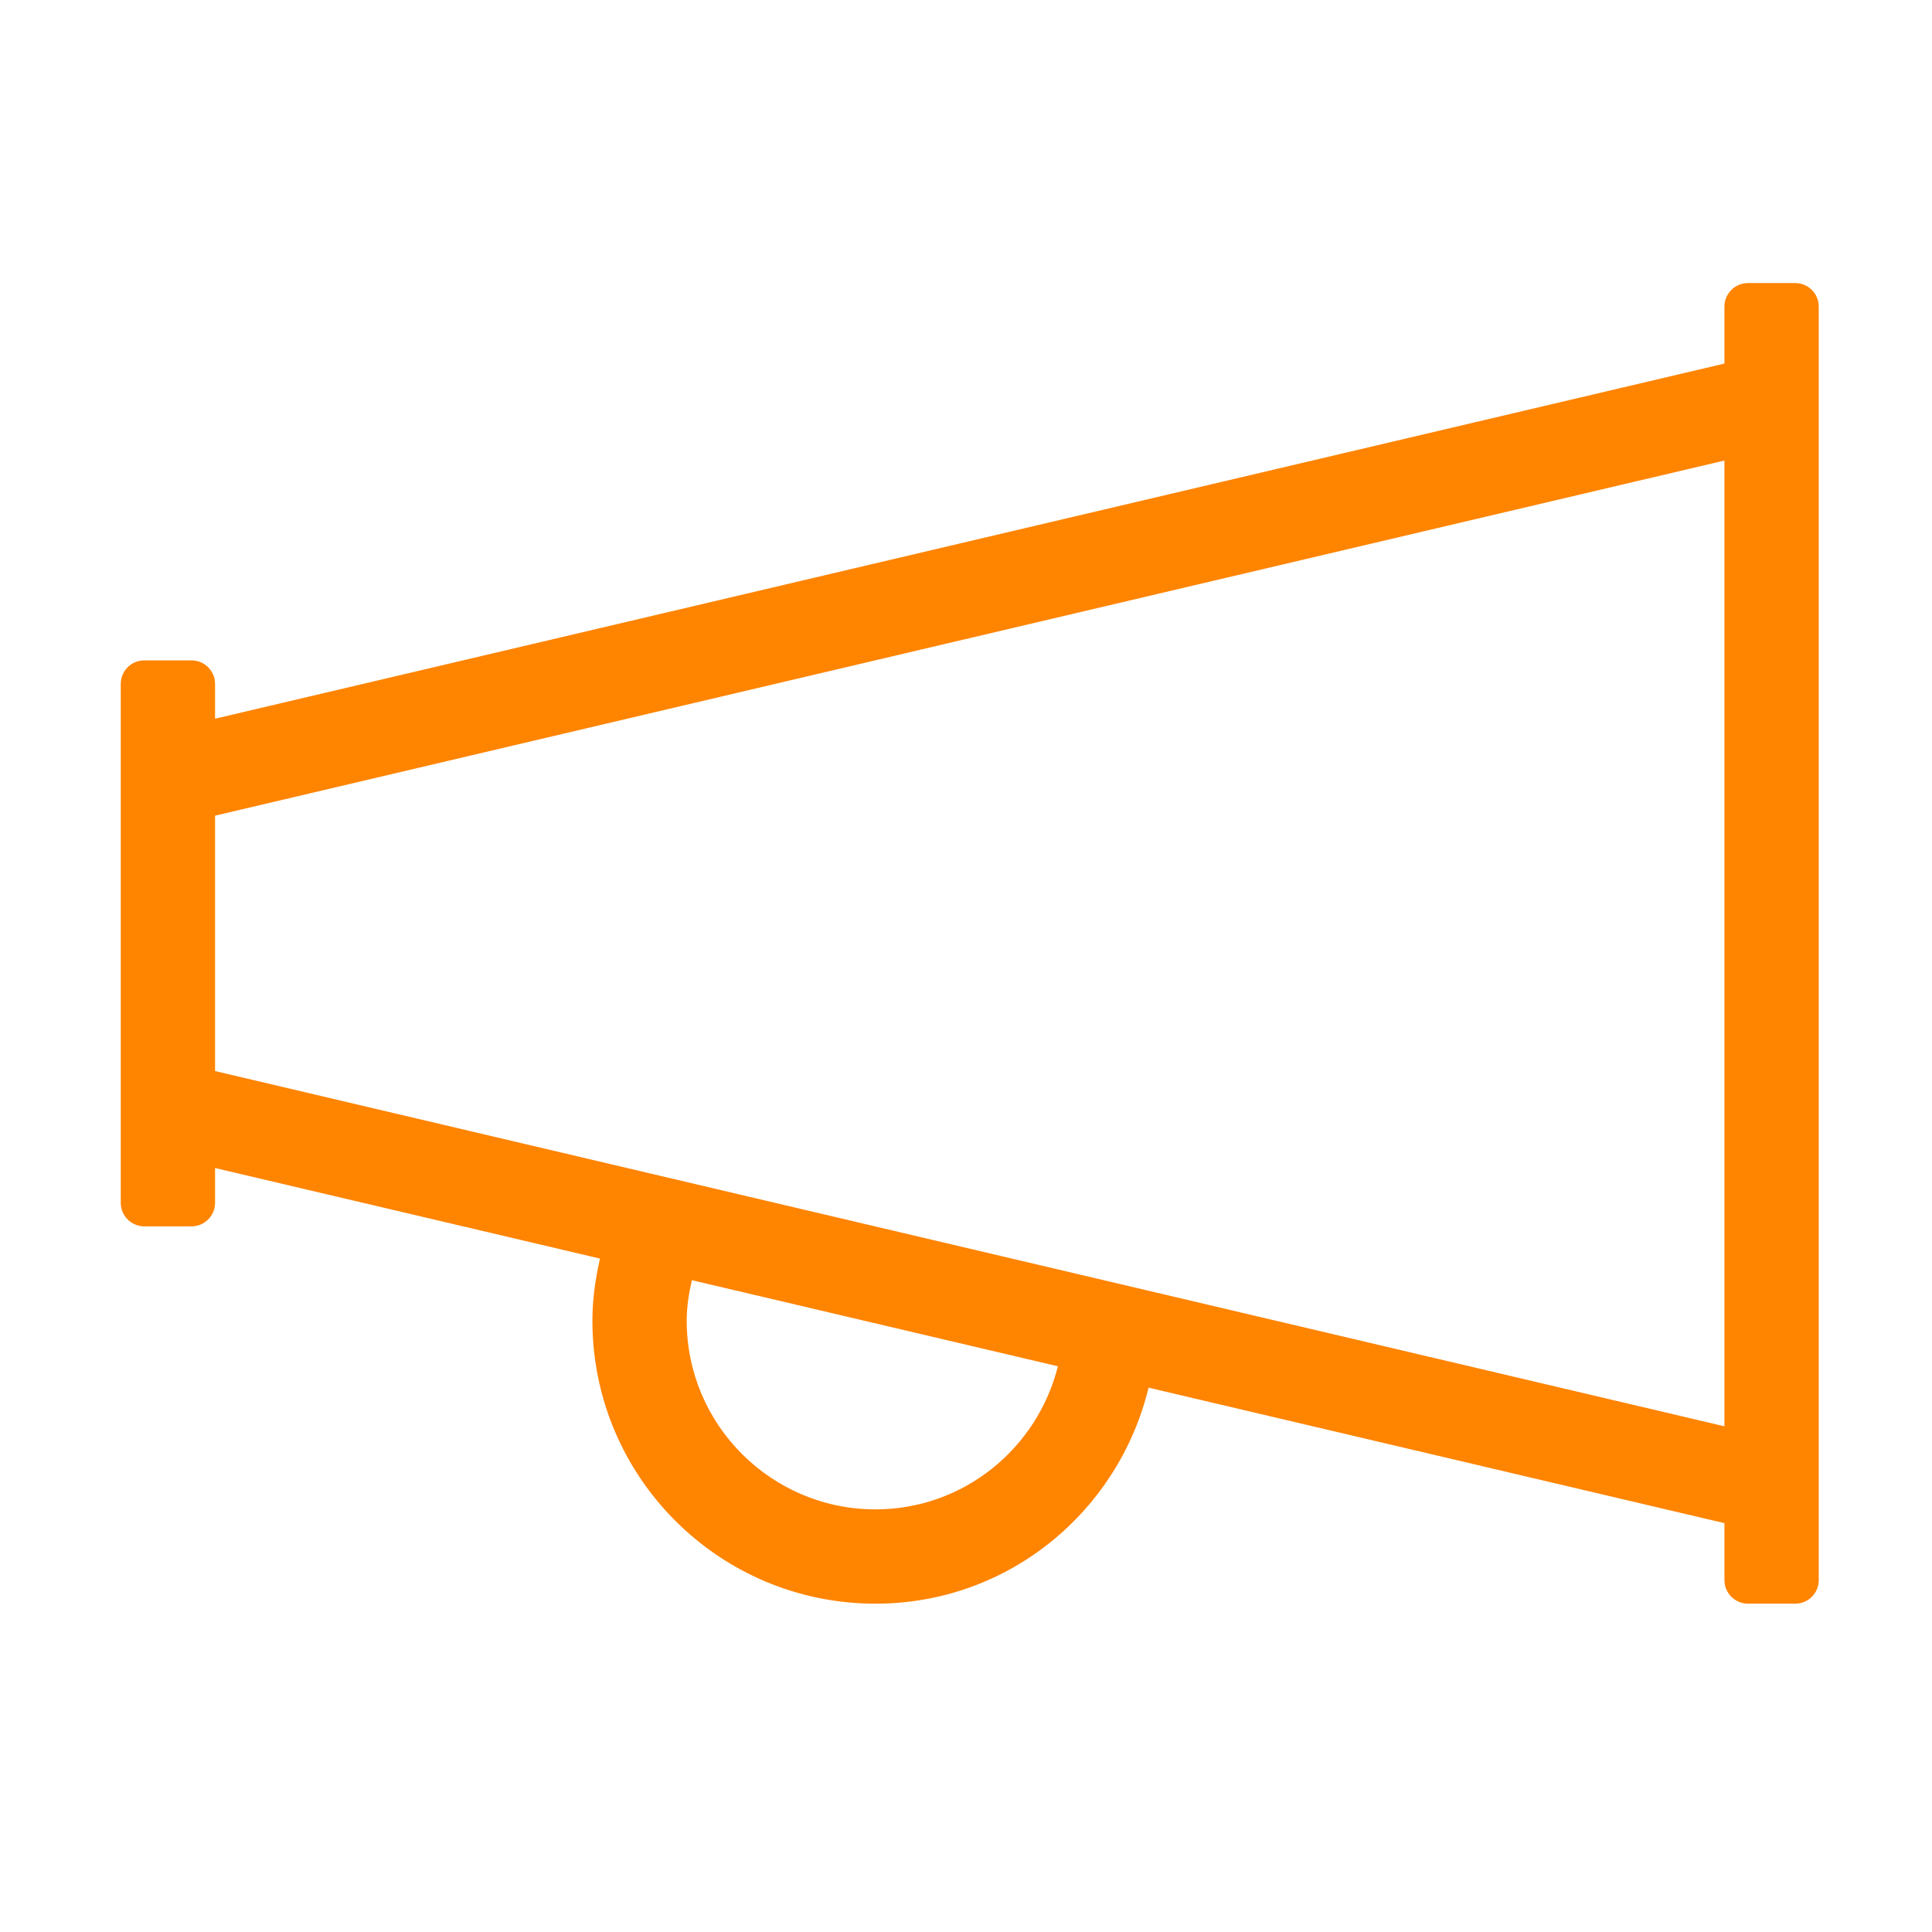
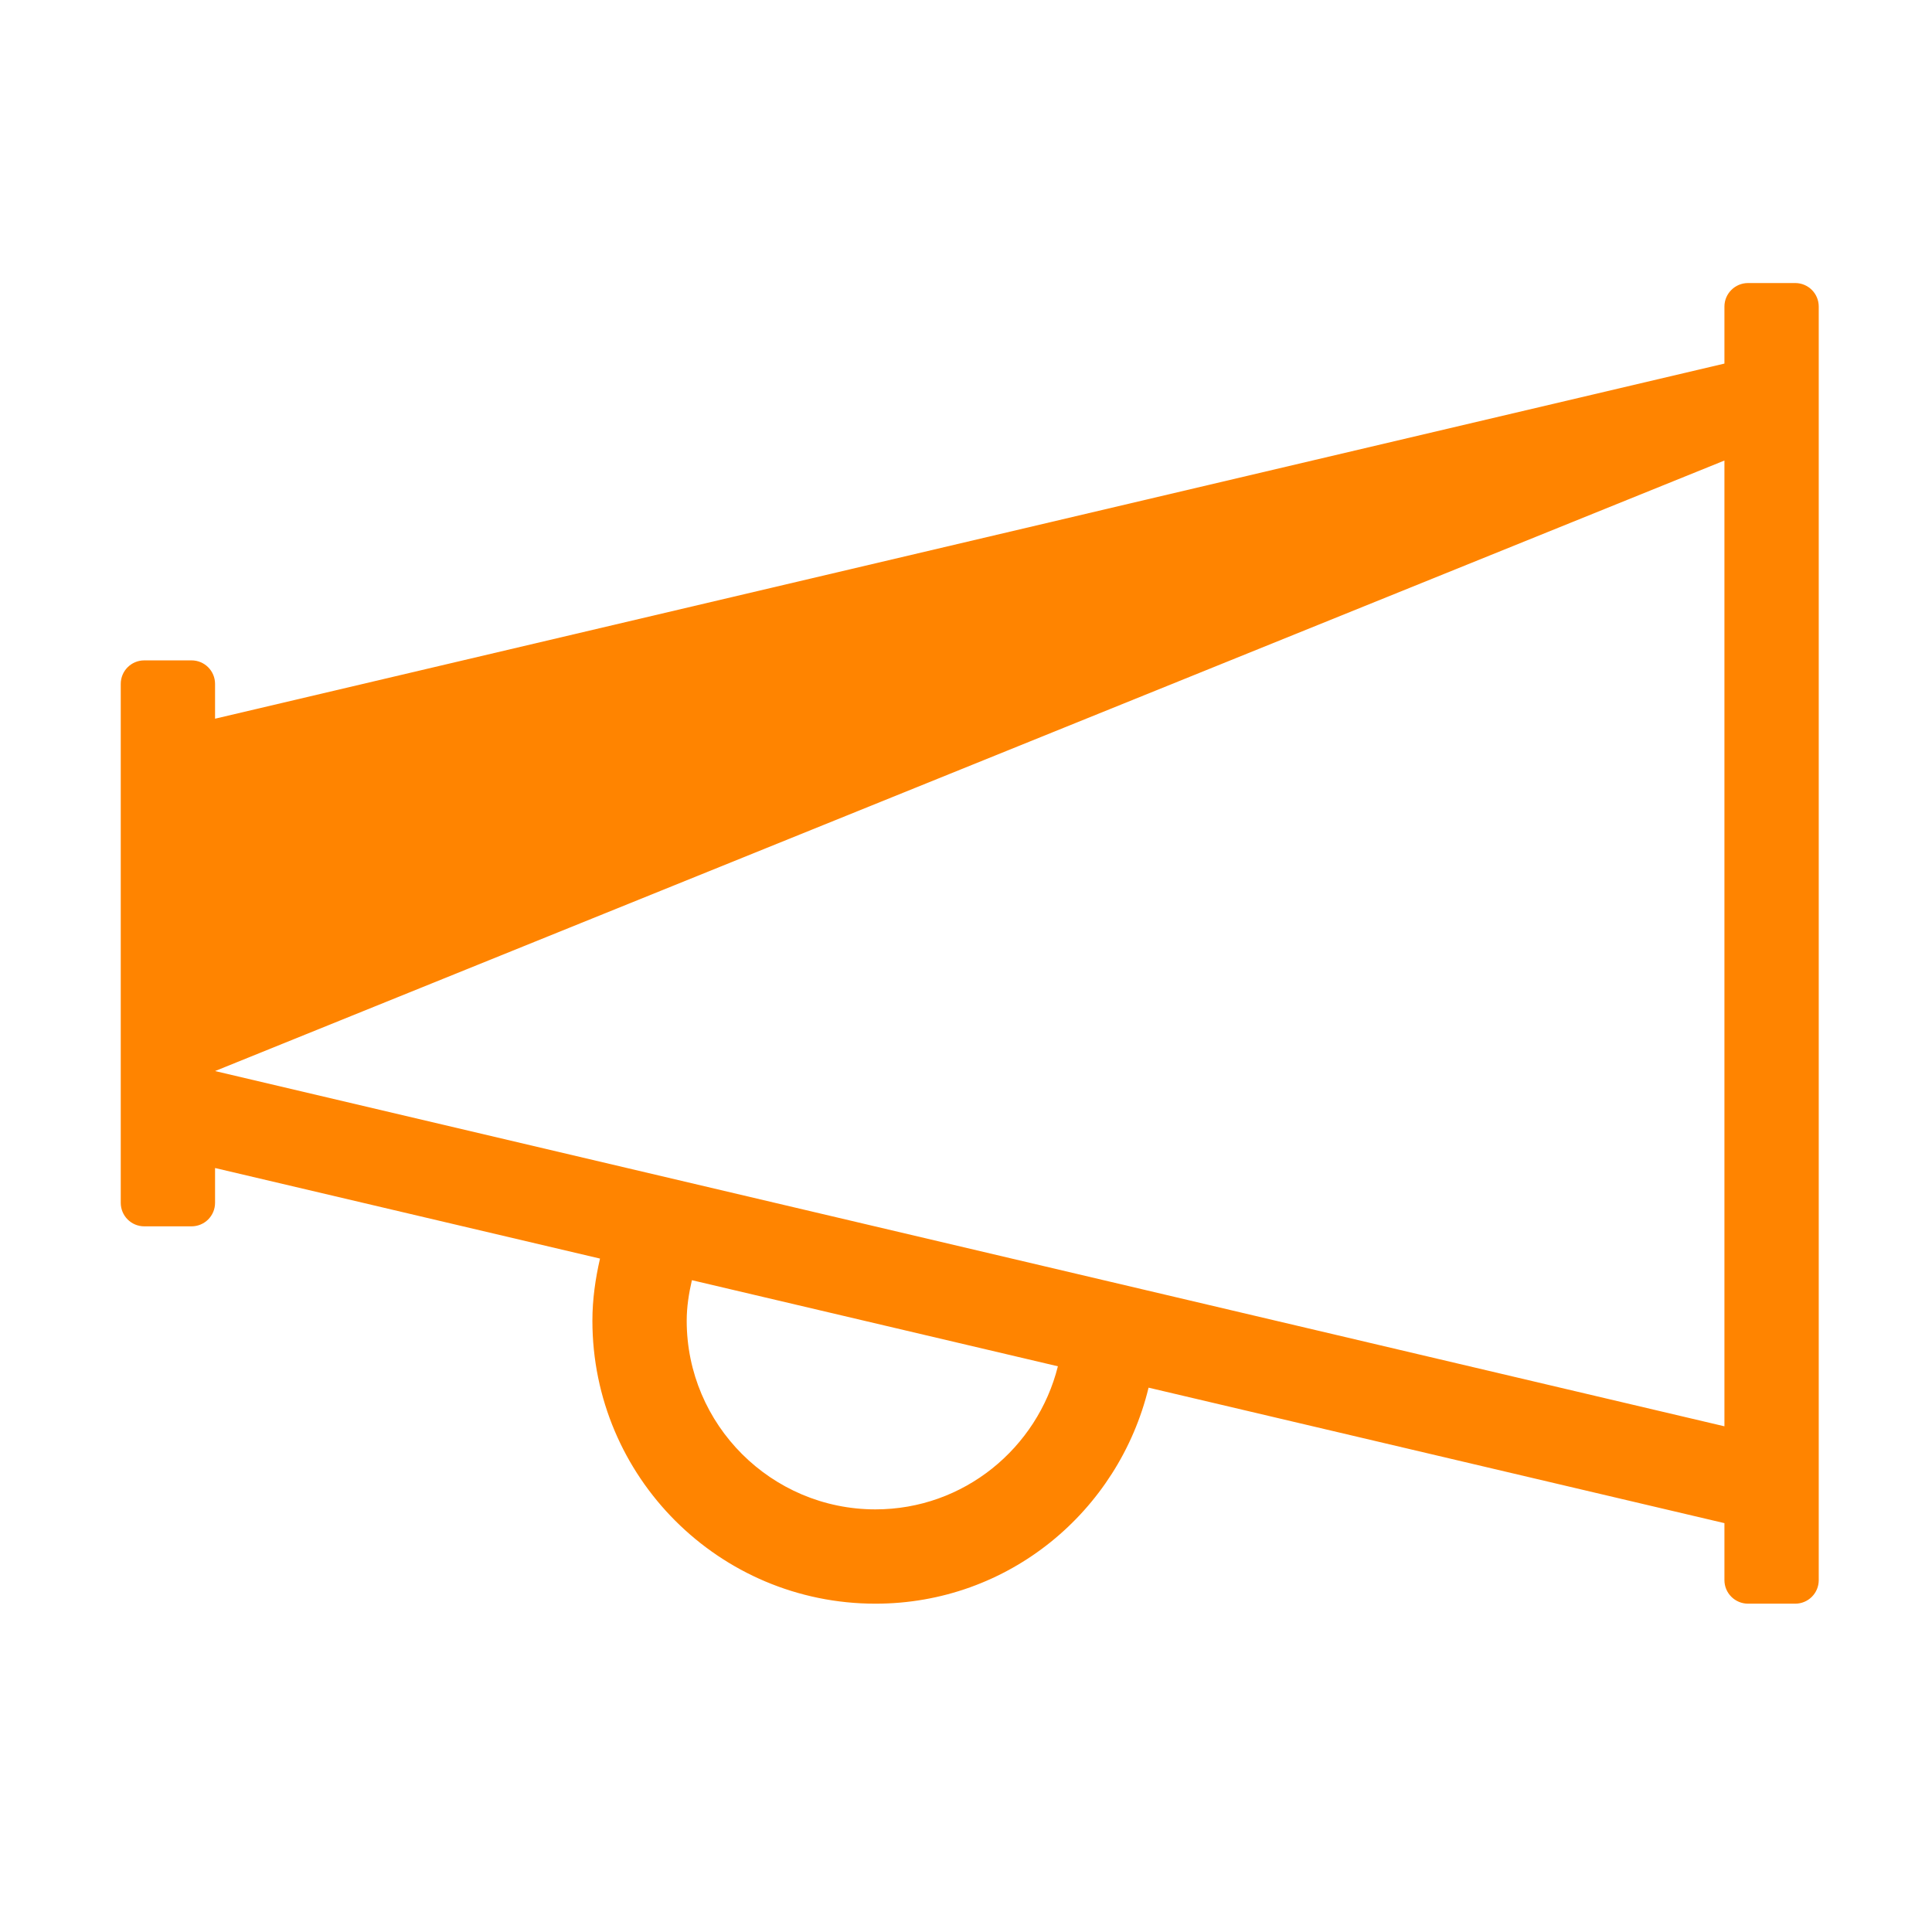
<svg xmlns="http://www.w3.org/2000/svg" width="16px" height="16px" viewBox="0 0 16 16" version="1.1">
  <title>Rank-Community-Manager</title>
  <desc>Created with Sketch.</desc>
  <g id="Rank-Community-Manager" stroke="none" stroke-width="1" fill="none" fill-rule="evenodd">
-     <path d="M14.867,2.344 C14.975,2.344 15.062,2.431 15.062,2.539 L15.062,13.086 C15.062,13.194 14.975,13.281 14.867,13.281 L14.477,13.281 C14.369,13.281 14.281,13.194 14.281,13.086 L14.281,12.614 L9.512,11.492 C9.263,12.517 8.352,13.281 7.25,13.281 C5.956,13.281 4.906,12.232 4.906,10.937 C4.906,10.76 4.931,10.589 4.969,10.423 L1.781,9.673 L1.781,9.961 C1.781,10.069 1.694,10.156 1.586,10.156 L1.195,10.156 C1.087,10.156 1,10.069 1,9.961 L1,5.664 C1,5.556 1.087,5.469 1.195,5.469 L1.586,5.469 C1.694,5.469 1.781,5.556 1.781,5.664 L1.781,5.952 L14.281,3.011 L14.281,2.539 C14.281,2.431 14.369,2.344 14.477,2.344 L14.867,2.344 Z M7.25,12.5 C7.981,12.5 8.591,11.994 8.761,11.315 L5.73,10.602 C5.705,10.71 5.687,10.822 5.687,10.938 C5.687,11.799 6.388,12.5 7.25,12.5 Z M1.781,8.87 L14.281,11.812 L14.281,3.814 L1.781,6.755 L1.781,8.87 Z" id="" fill="#FF8400" fill-rule="nonzero" />
+     <path d="M14.867,2.344 C14.975,2.344 15.062,2.431 15.062,2.539 L15.062,13.086 C15.062,13.194 14.975,13.281 14.867,13.281 L14.477,13.281 C14.369,13.281 14.281,13.194 14.281,13.086 L14.281,12.614 L9.512,11.492 C9.263,12.517 8.352,13.281 7.25,13.281 C5.956,13.281 4.906,12.232 4.906,10.937 C4.906,10.76 4.931,10.589 4.969,10.423 L1.781,9.673 L1.781,9.961 C1.781,10.069 1.694,10.156 1.586,10.156 L1.195,10.156 C1.087,10.156 1,10.069 1,9.961 L1,5.664 C1,5.556 1.087,5.469 1.195,5.469 L1.586,5.469 C1.694,5.469 1.781,5.556 1.781,5.664 L1.781,5.952 L14.281,3.011 L14.281,2.539 C14.281,2.431 14.369,2.344 14.477,2.344 L14.867,2.344 Z M7.25,12.5 C7.981,12.5 8.591,11.994 8.761,11.315 L5.73,10.602 C5.705,10.71 5.687,10.822 5.687,10.938 C5.687,11.799 6.388,12.5 7.25,12.5 Z M1.781,8.87 L14.281,11.812 L14.281,3.814 L1.781,8.87 Z" id="" fill="#FF8400" fill-rule="nonzero" />
  </g>
</svg>